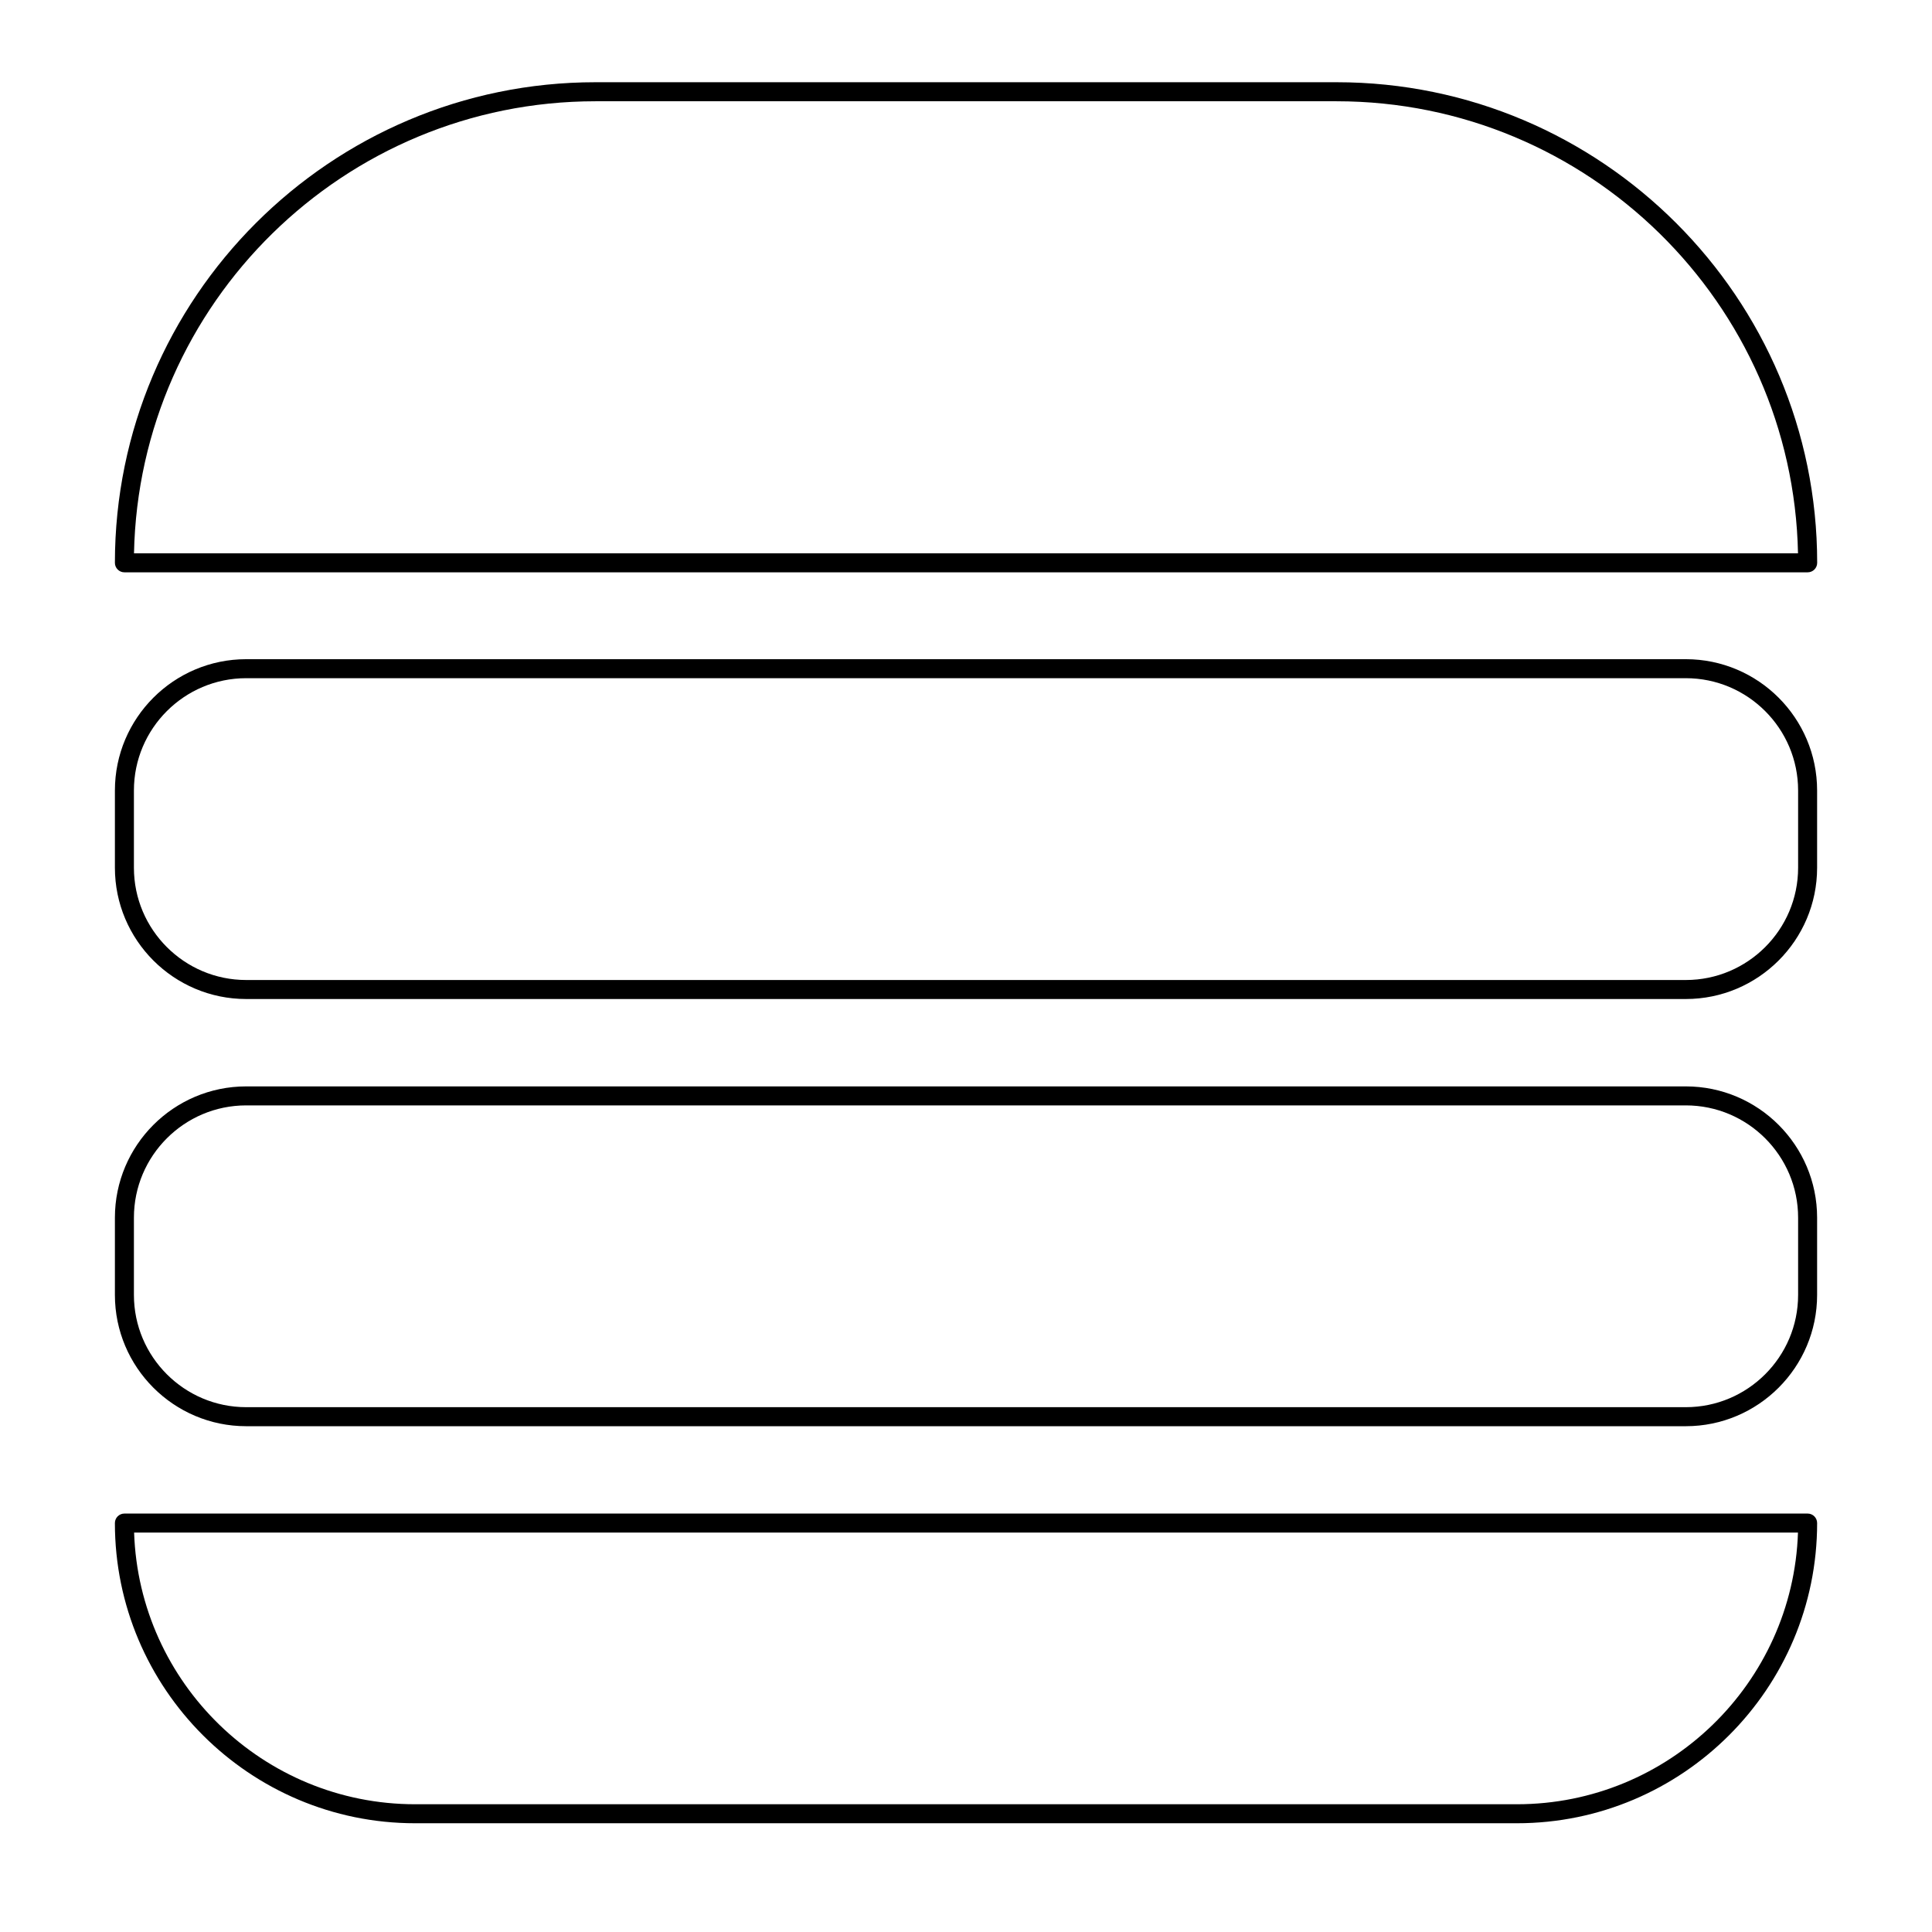
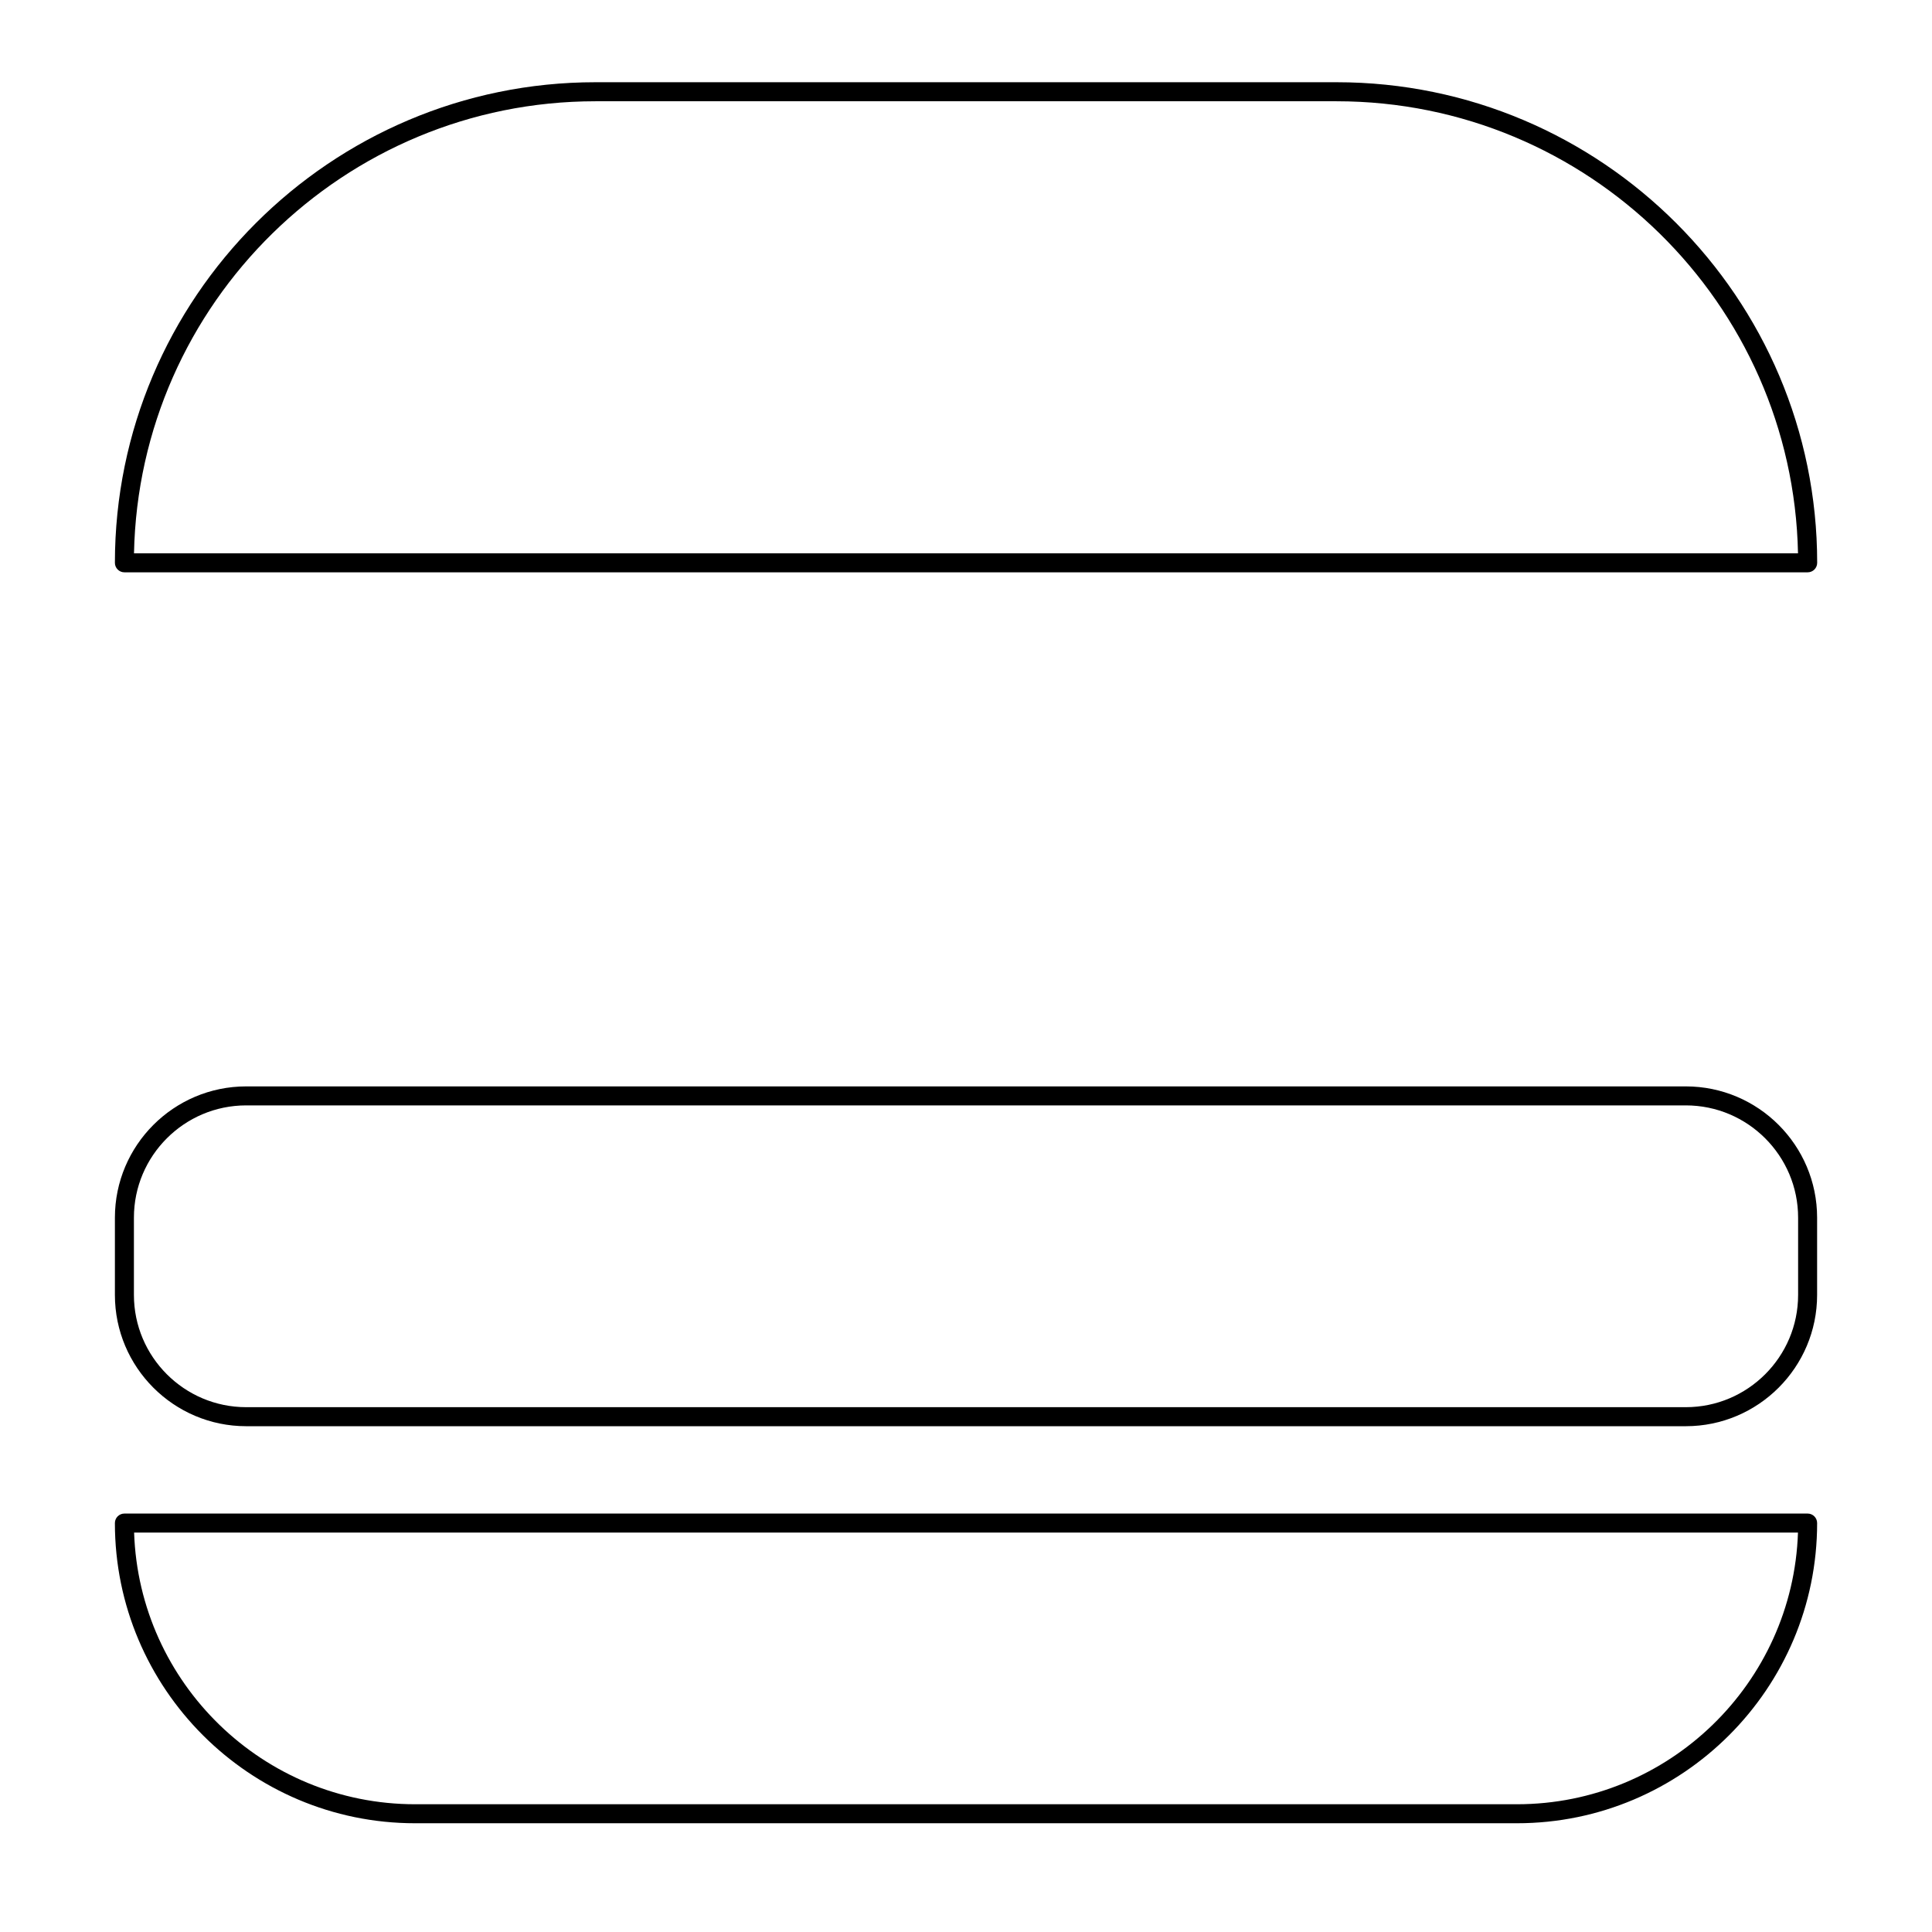
<svg xmlns="http://www.w3.org/2000/svg" fill="#000000" width="800px" height="800px" version="1.1" viewBox="144 144 512 512">
  <g>
    <path d="m623.04 295.67h-446.07c-1.391 0-2.519-1.125-2.519-2.519 0-70.223 57.133-127.36 127.36-127.36h196.4c70.223 0 127.36 57.133 127.36 127.36 0 1.395-1.129 2.519-2.519 2.519zm-443.53-5.035h440.98c-1.34-66.293-55.684-119.8-122.29-119.8h-196.4c-66.605 0-120.95 53.504-122.29 119.8z" />
    <path d="m546 627.18h-292c-43.867 0-79.551-35.684-79.551-79.551 0-1.391 1.125-2.519 2.519-2.519h446.07c1.391 0 2.519 1.125 2.519 2.519 0 43.867-35.691 79.551-79.559 79.551zm-366.46-77.031c1.328 39.926 34.223 71.996 74.469 71.996h292c40.246 0 73.145-32.07 74.473-71.996z" />
-     <path d="m590.76 408.75h-381.52c-19.184 0-34.789-15.605-34.789-34.789v-20.477c0-19.188 15.605-34.793 34.789-34.793h381.52c19.188 0 34.793 15.605 34.793 34.793v20.477c0 19.184-15.609 34.789-34.797 34.789zm-381.52-85.023c-16.402 0-29.75 13.348-29.75 29.758v20.477c0 16.402 13.348 29.75 29.75 29.75h381.52c16.41 0 29.758-13.348 29.758-29.75v-20.477c0-16.41-13.348-29.758-29.758-29.758z" />
    <path d="m590.76 521.96h-381.52c-19.184 0-34.789-15.605-34.789-34.789v-20.477c0-19.184 15.605-34.789 34.789-34.789h381.52c19.188 0 34.793 15.605 34.793 34.789v20.477c0 19.18-15.609 34.789-34.797 34.789zm-381.52-85.02c-16.402 0-29.75 13.348-29.75 29.75v20.477c0 16.402 13.348 29.75 29.75 29.75h381.52c16.41 0 29.758-13.348 29.758-29.75v-20.477c0-16.402-13.348-29.75-29.758-29.75z" />
  </g>
</svg>